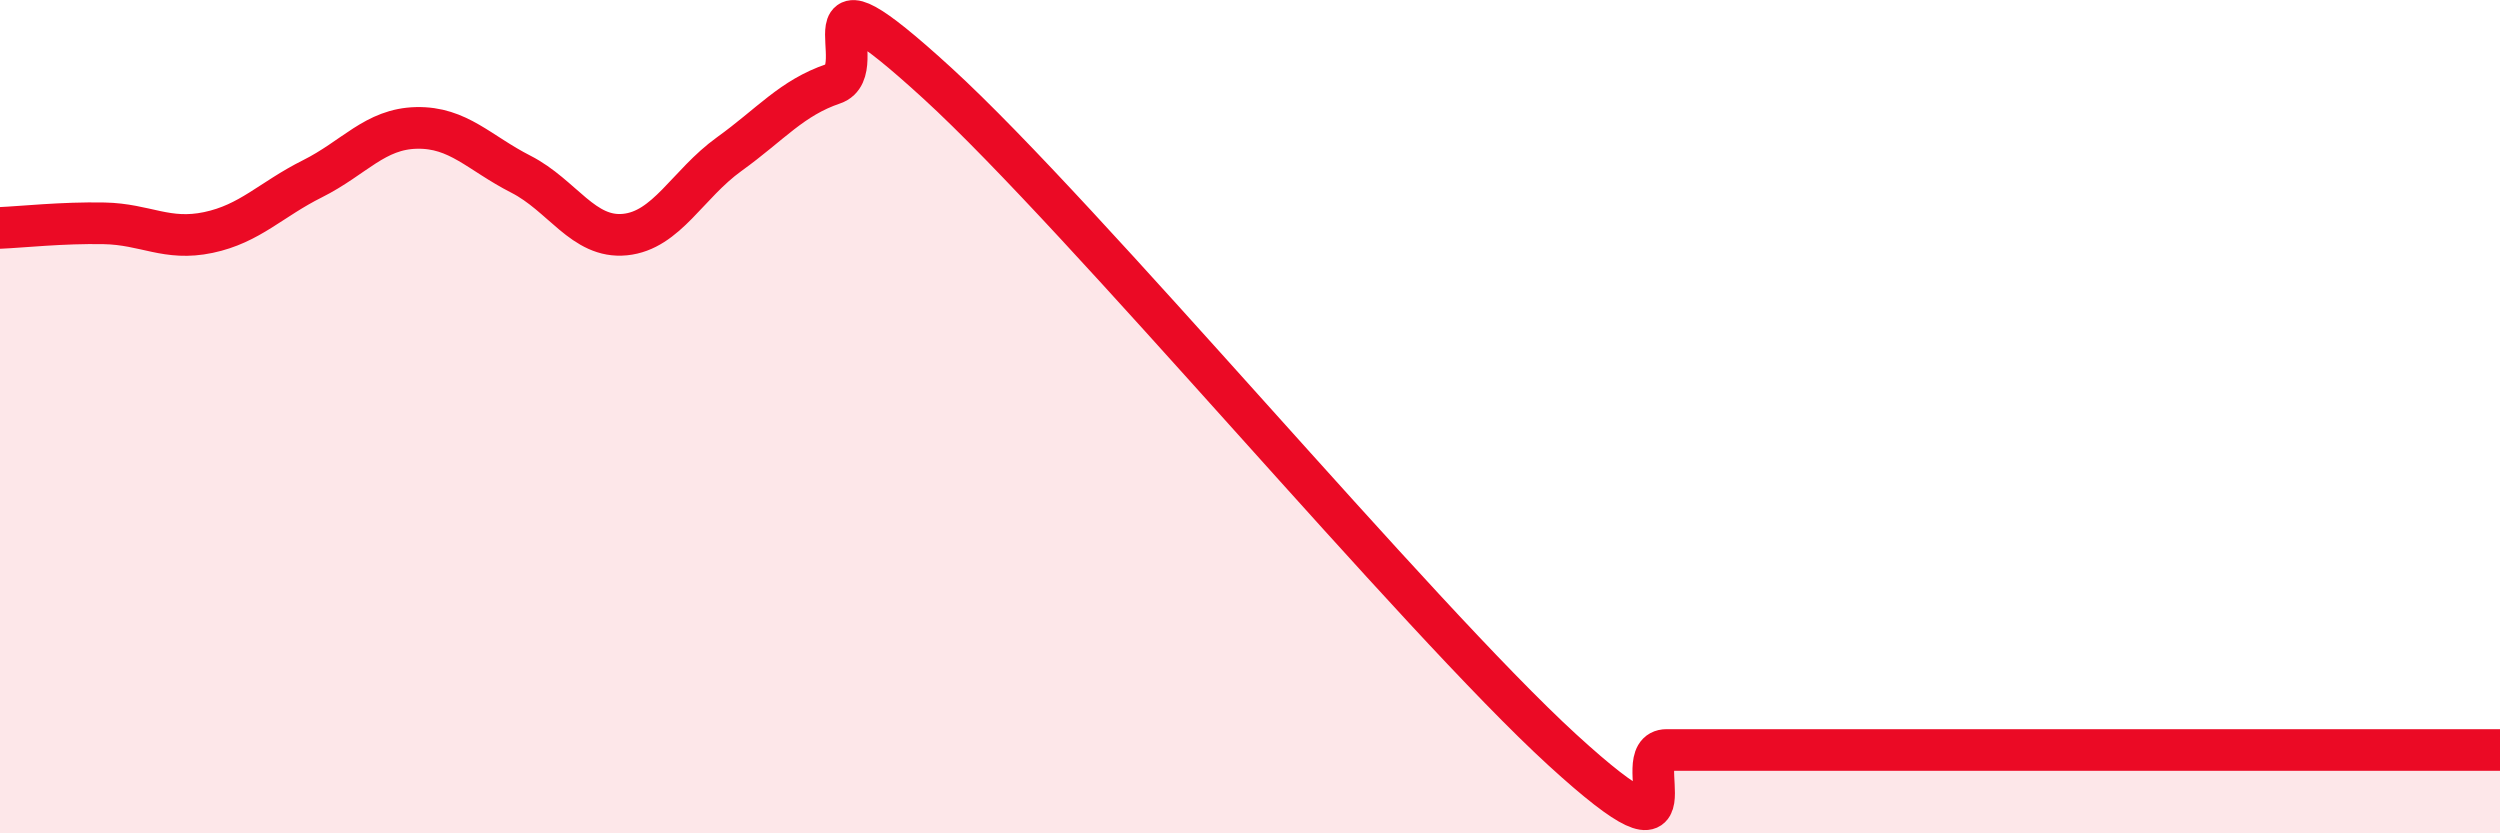
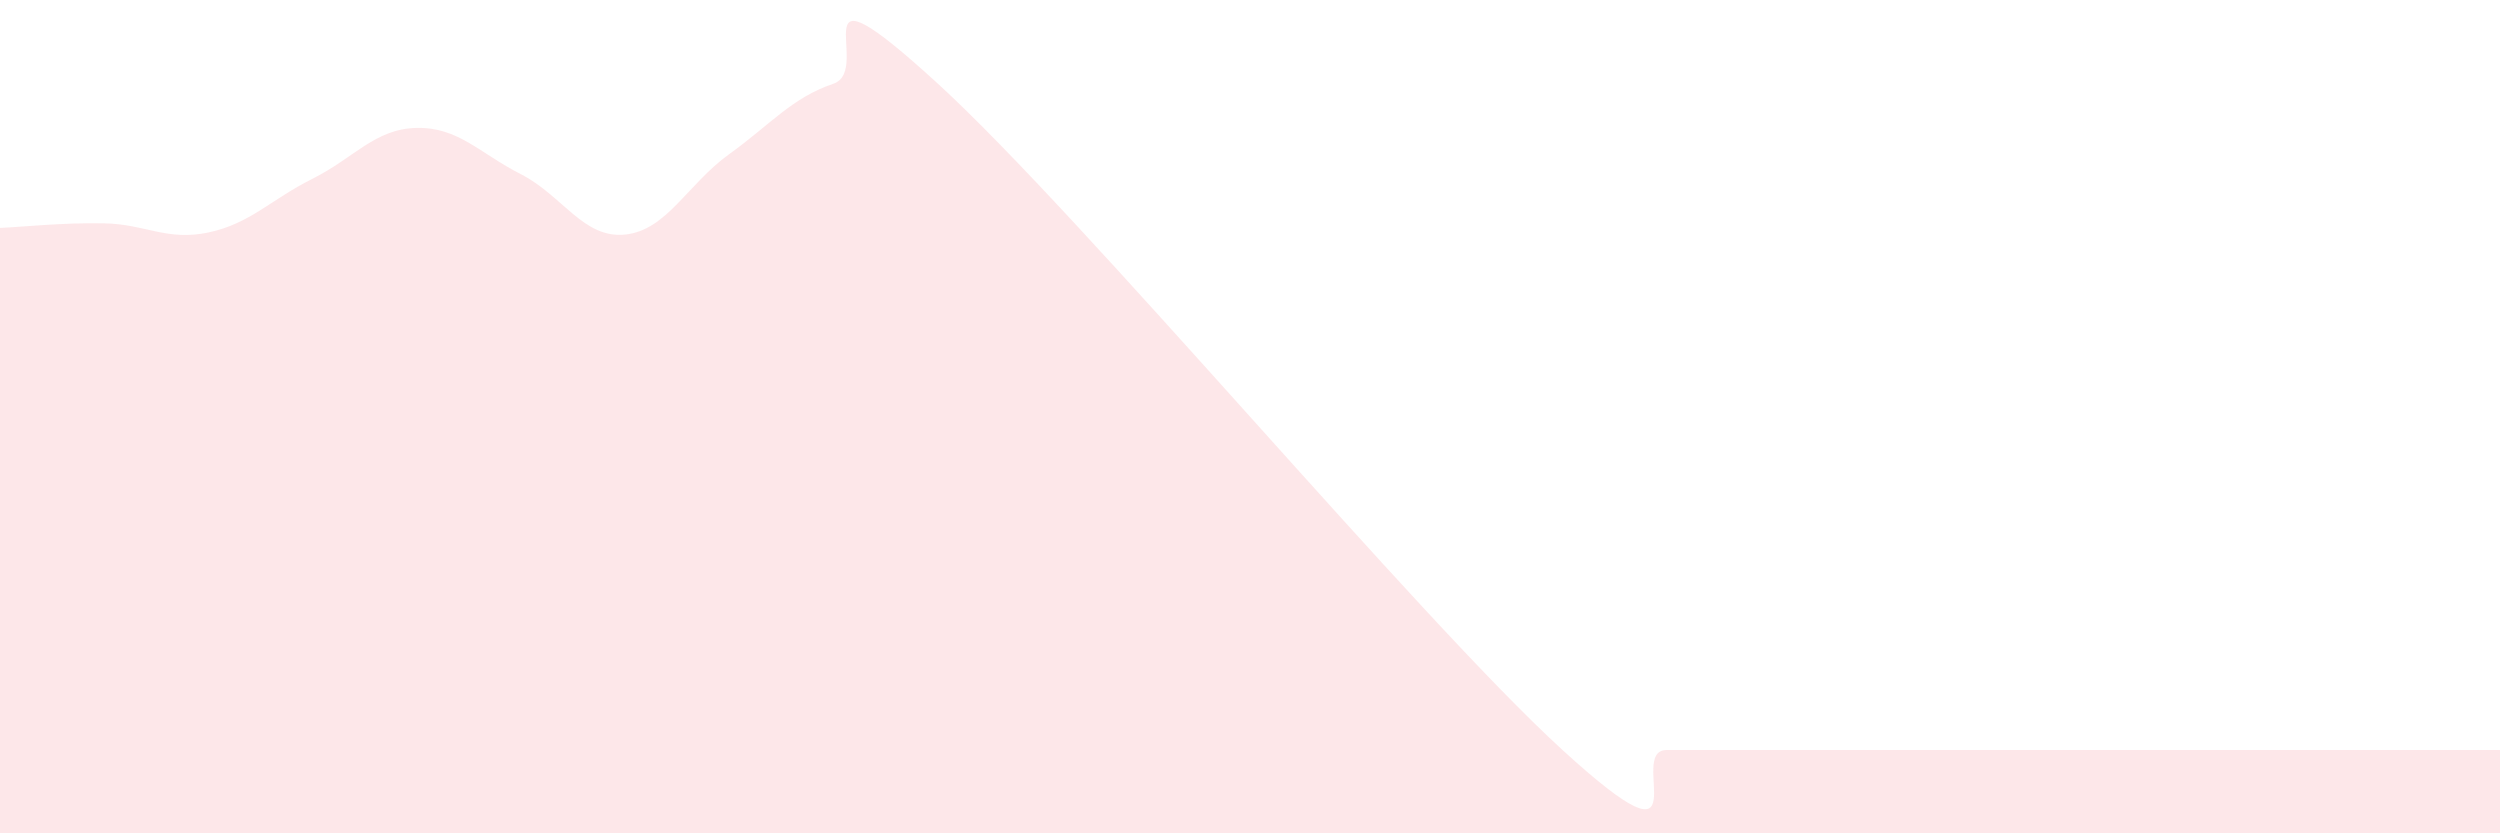
<svg xmlns="http://www.w3.org/2000/svg" width="60" height="20" viewBox="0 0 60 20">
  <path d="M 0,5.47 C 0.5,5.45 1.5,5.34 2.5,5.36 C 3.5,5.38 4,5.79 5,5.58 C 6,5.37 6.5,4.79 7.5,4.29 C 8.5,3.79 9,3.09 10,3.07 C 11,3.05 11.5,3.67 12.5,4.18 C 13.5,4.69 14,5.73 15,5.63 C 16,5.53 16.5,4.42 17.5,3.7 C 18.5,2.98 19,2.35 20,2.01 C 21,1.67 19,-1.2 22.5,2 C 26,5.2 34,14.8 37.5,18 C 41,21.2 39,18 40,18 C 41,18 41.5,18 42.5,18 C 43.5,18 44,18 45,18 C 46,18 46.5,18 47.5,18 C 48.5,18 49,18 50,18 C 51,18 51.5,18 52.5,18 C 53.5,18 53.5,18 55,18 C 56.5,18 59,18 60,18L60 20L0 20Z" fill="#EB0A25" opacity="0.1" stroke-linecap="round" stroke-linejoin="round" />
-   <path d="M 0,5.47 C 0.5,5.45 1.5,5.34 2.5,5.36 C 3.5,5.38 4,5.79 5,5.58 C 6,5.37 6.5,4.79 7.5,4.29 C 8.5,3.79 9,3.09 10,3.07 C 11,3.05 11.5,3.67 12.5,4.18 C 13.5,4.69 14,5.73 15,5.63 C 16,5.53 16.5,4.42 17.5,3.7 C 18.5,2.98 19,2.35 20,2.01 C 21,1.67 19,-1.2 22.5,2 C 26,5.2 34,14.8 37.5,18 C 41,21.2 39,18 40,18 C 41,18 41.5,18 42.5,18 C 43.5,18 44,18 45,18 C 46,18 46.5,18 47.5,18 C 48.5,18 49,18 50,18 C 51,18 51.5,18 52.5,18 C 53.5,18 53.5,18 55,18 C 56.5,18 59,18 60,18" stroke="#EB0A25" stroke-width="1" fill="none" stroke-linecap="round" stroke-linejoin="round" />
</svg>